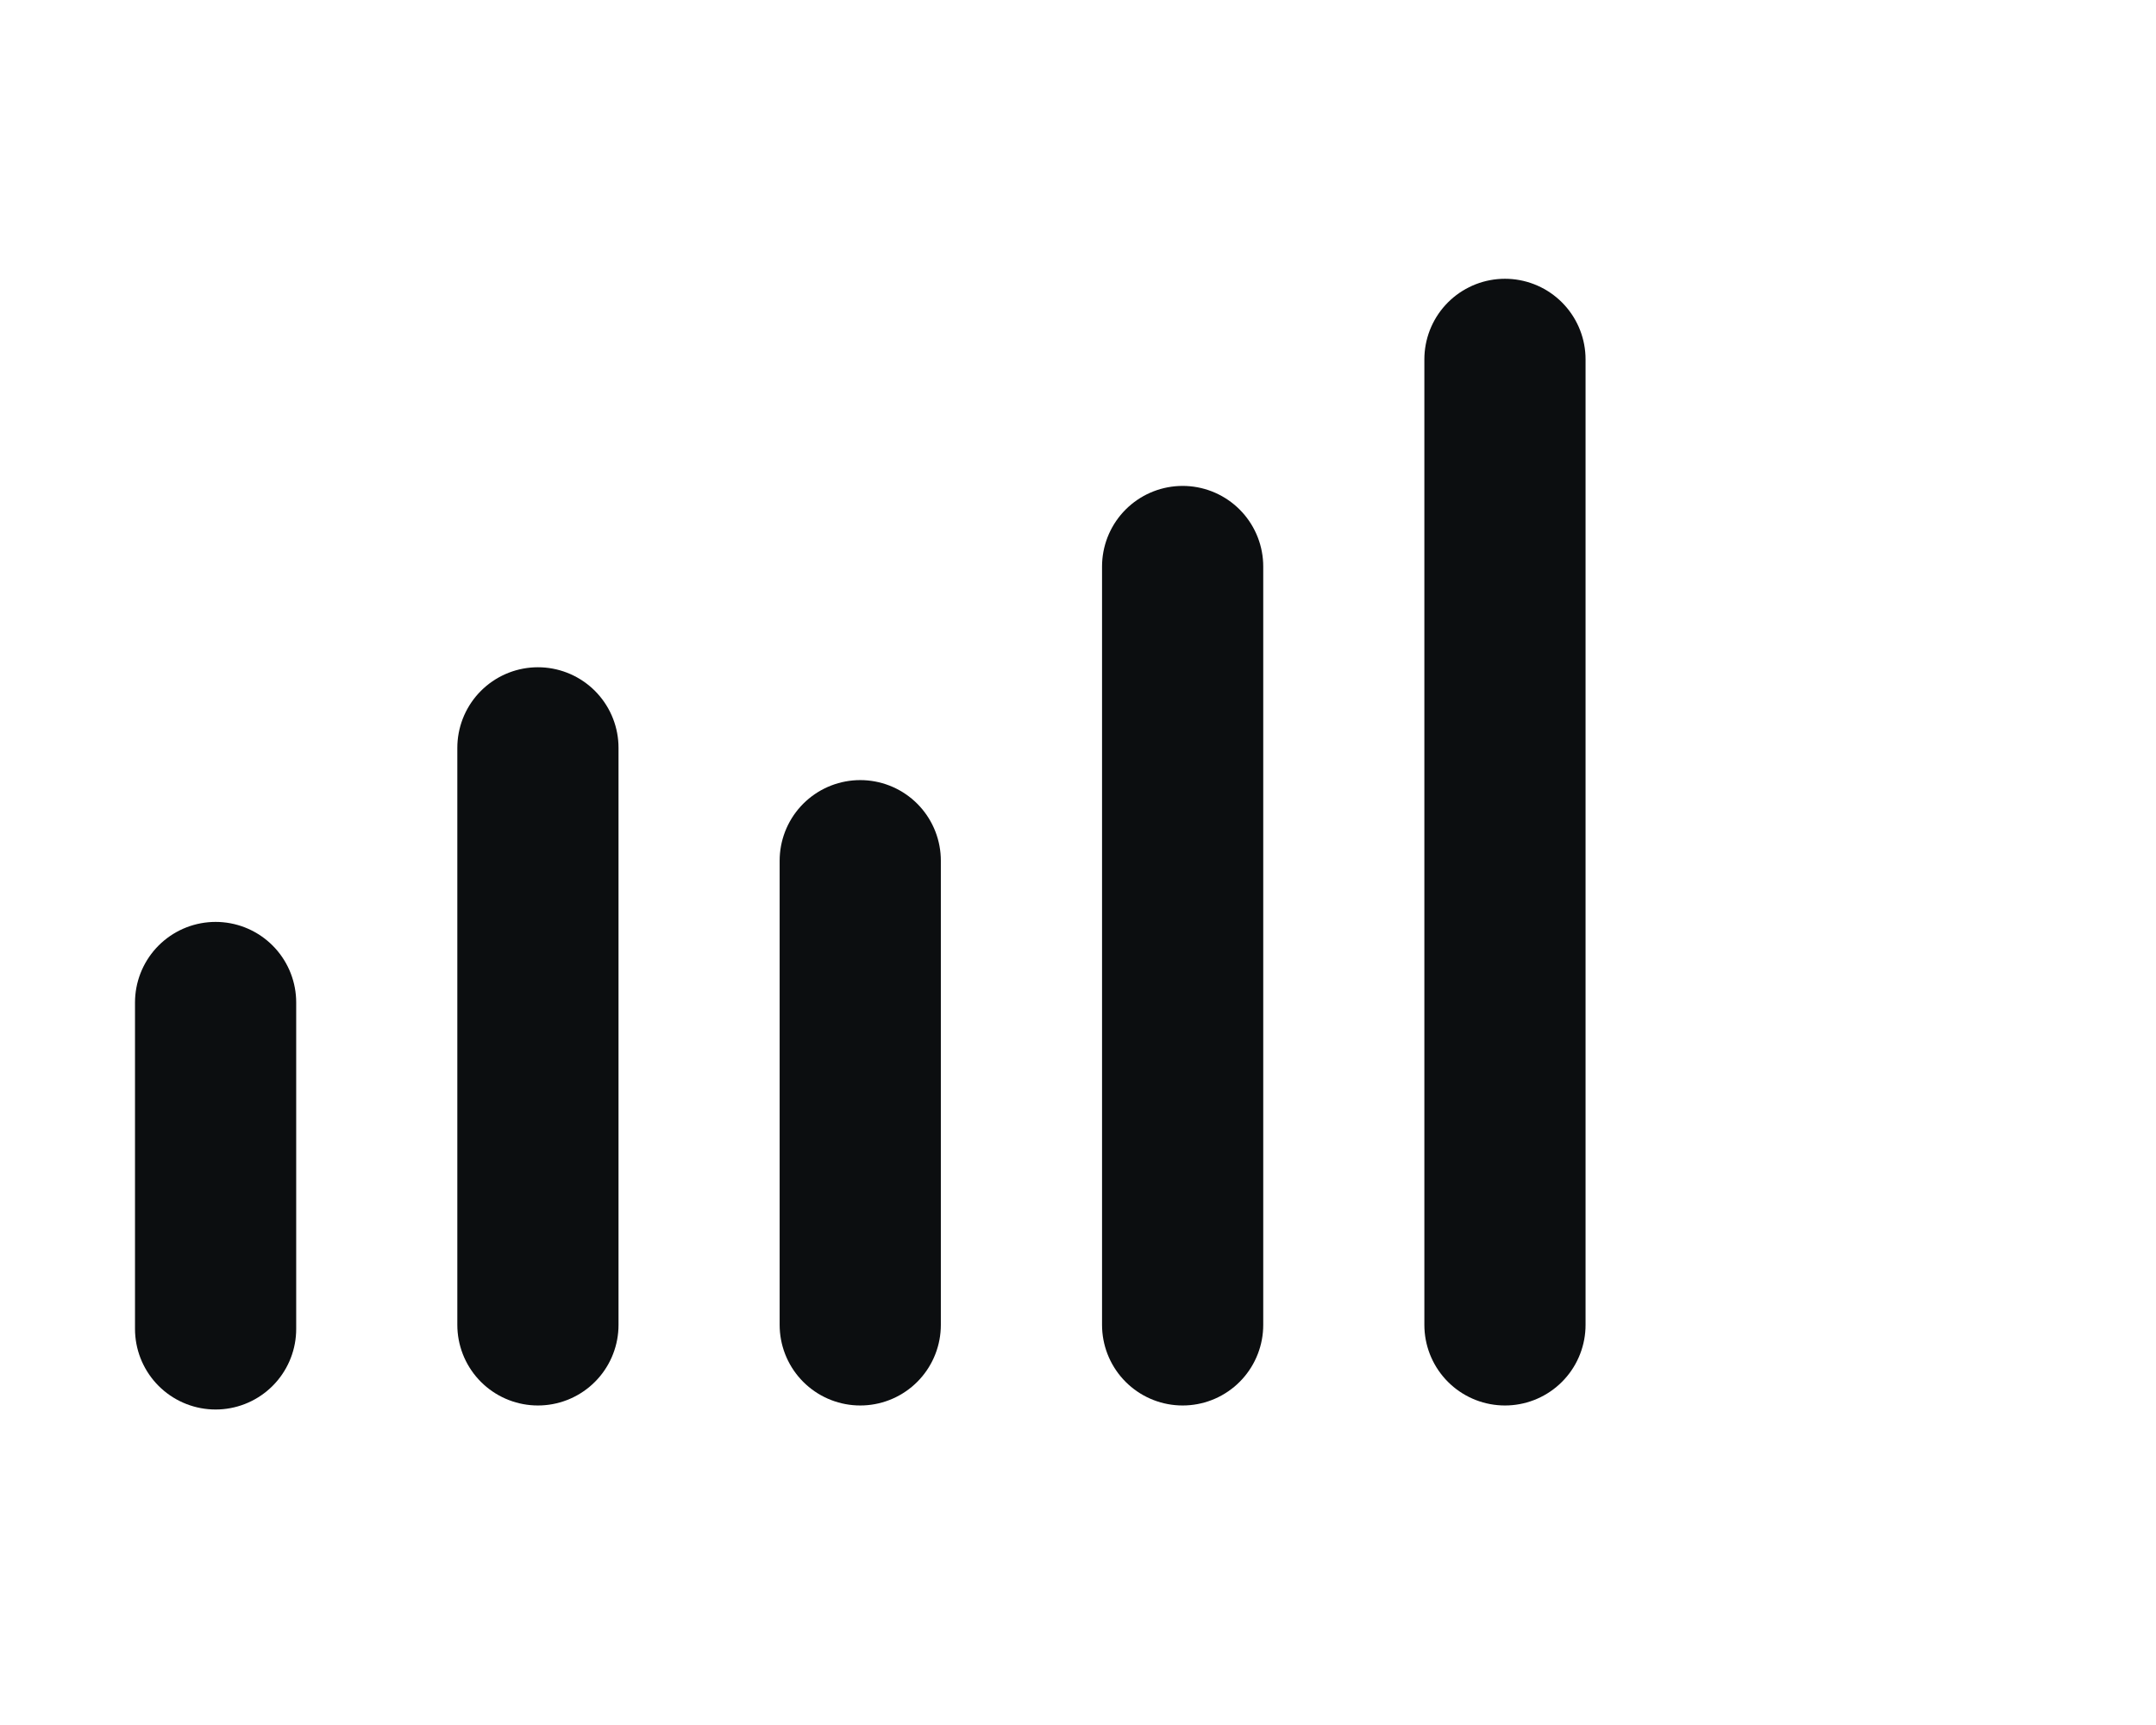
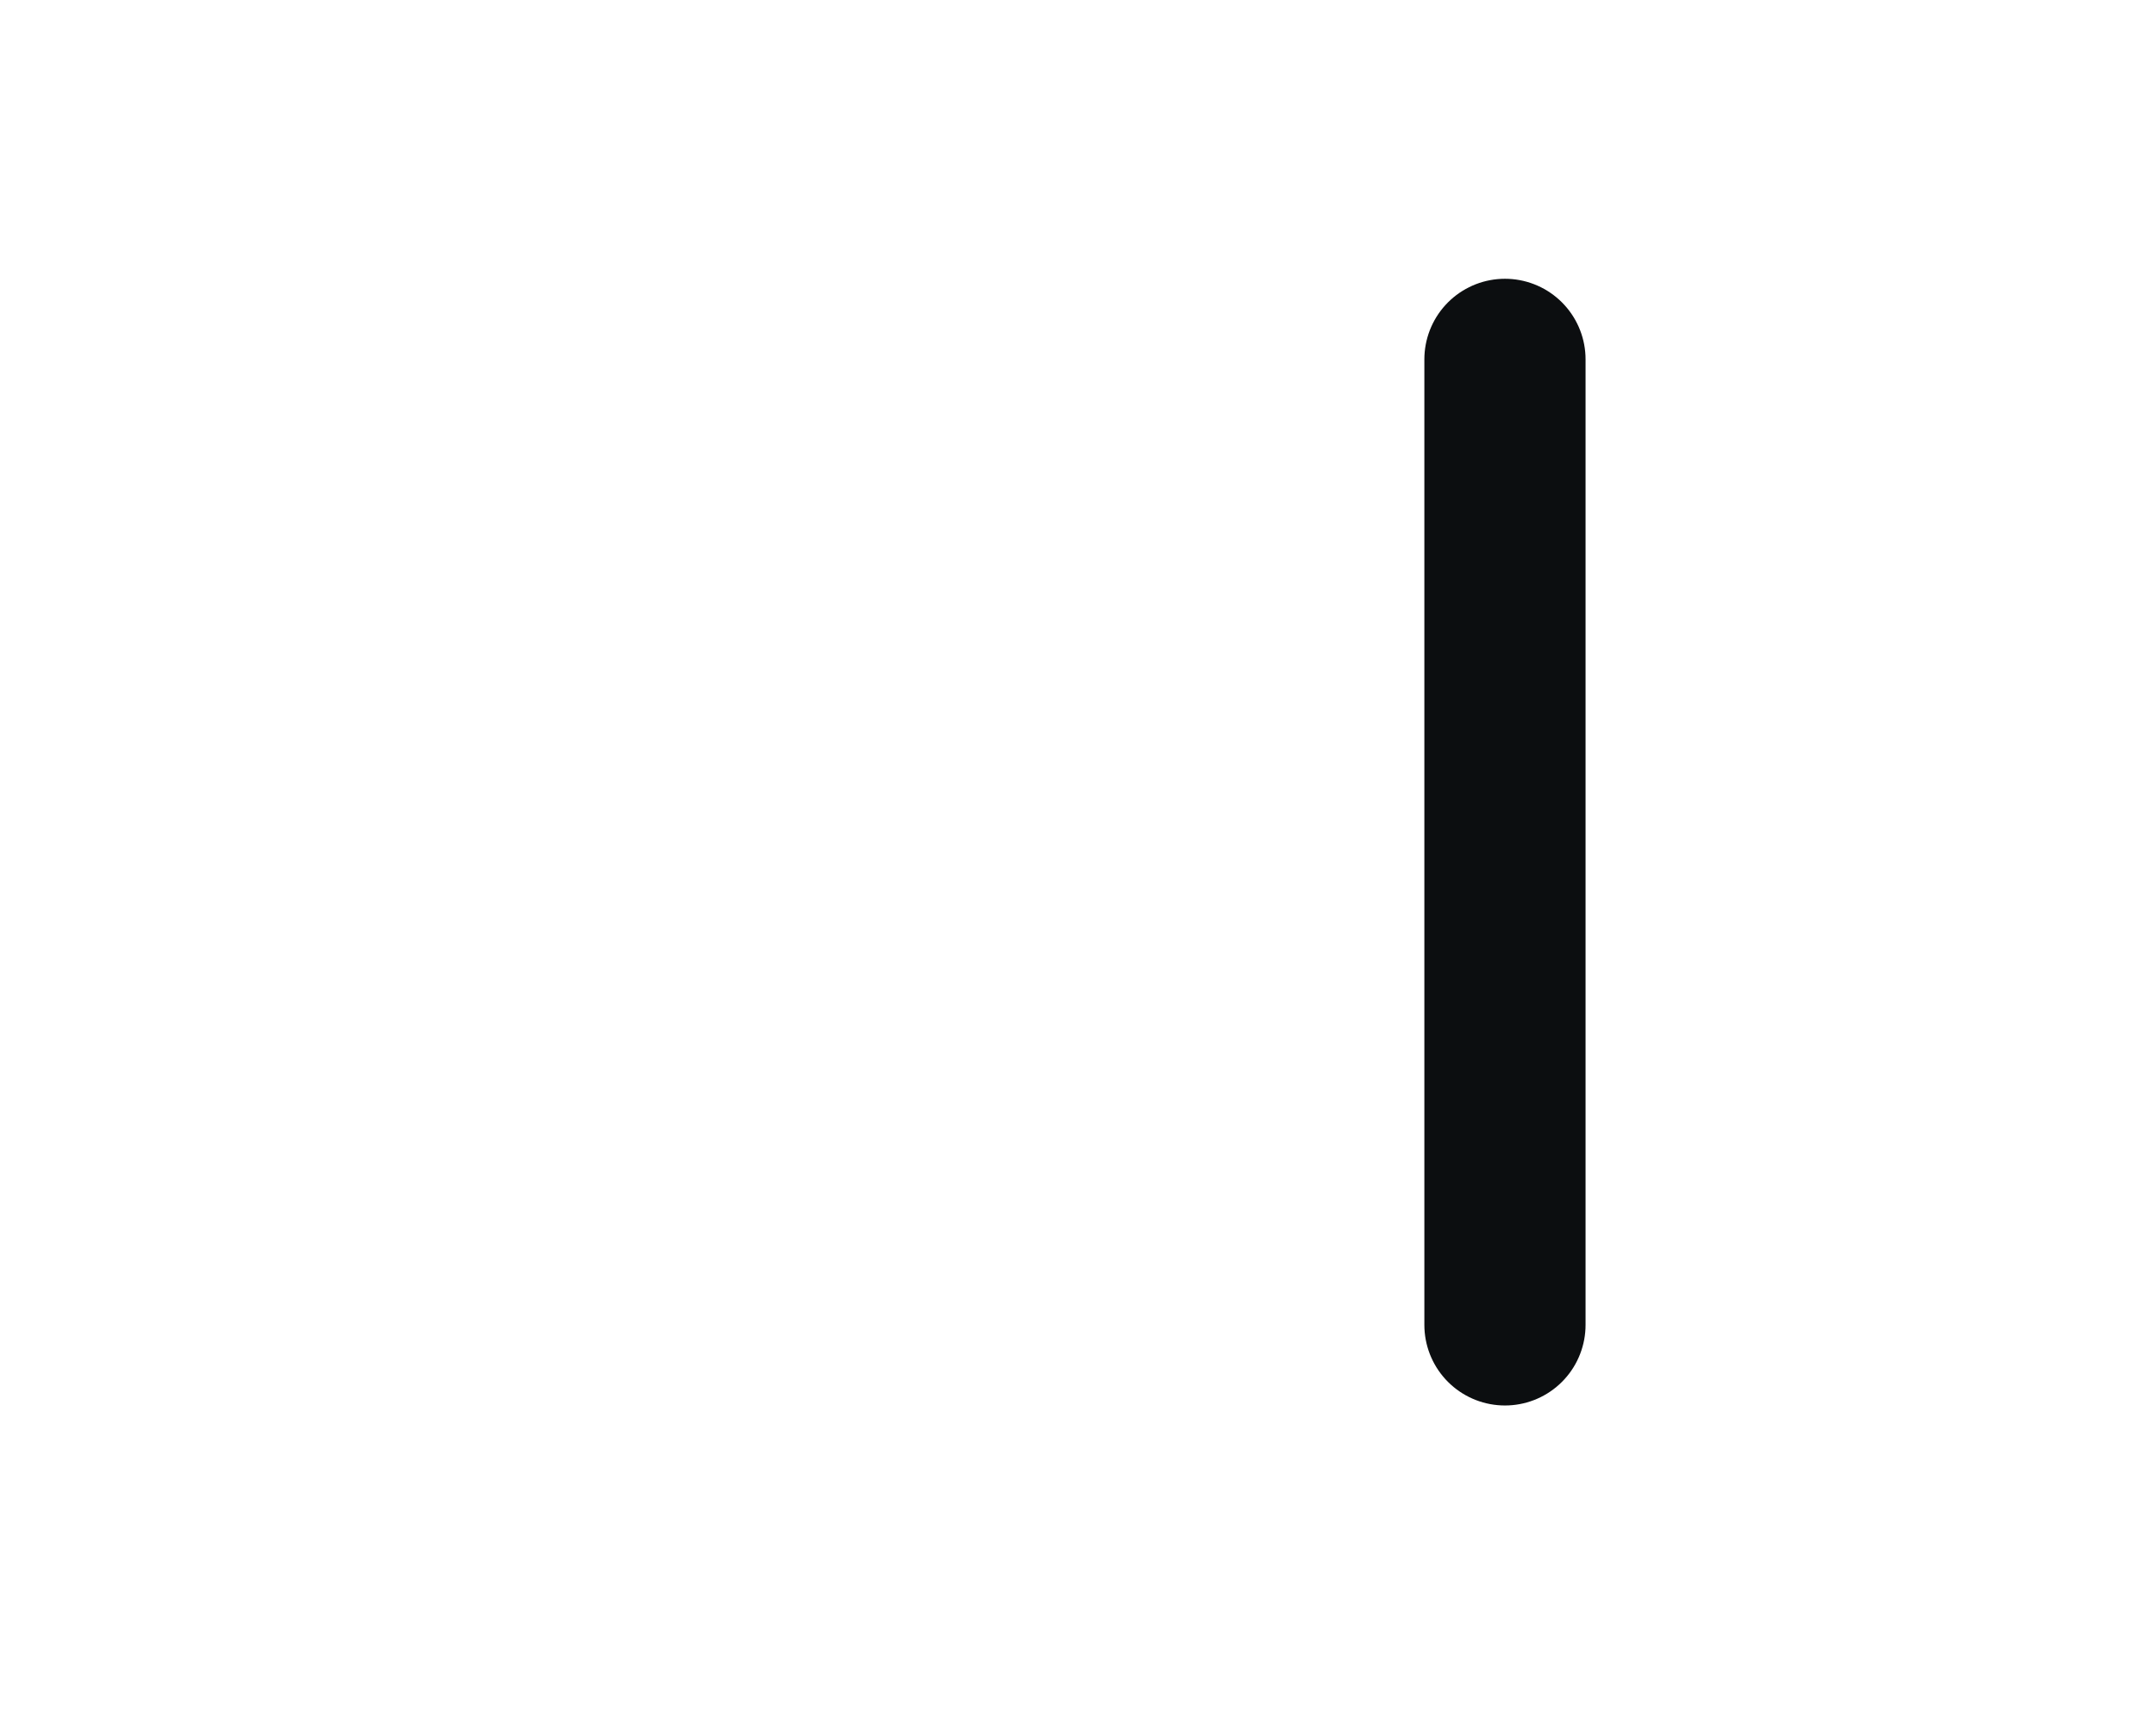
<svg xmlns="http://www.w3.org/2000/svg" width="30" height="24" viewBox="0 0 30 24" fill="none">
-   <path d="M3 13.948V18.489" stroke="#0C0E10" stroke-width="2.243" stroke-linecap="round" stroke-linejoin="round" />
-   <path d="M7.485 10.405V18.433" stroke="#0C0E10" stroke-width="2.243" stroke-linecap="round" stroke-linejoin="round" />
-   <path d="M11.97 11.975V18.433" stroke="#0C0E10" stroke-width="2.243" stroke-linecap="round" stroke-linejoin="round" />
-   <path d="M16.456 7.882V18.433" stroke="#0C0E10" stroke-width="2.243" stroke-linecap="round" stroke-linejoin="round" />
  <path d="M20.941 5V18.433" stroke="#0C0E10" stroke-width="2.243" stroke-linecap="round" stroke-linejoin="round" />
</svg>